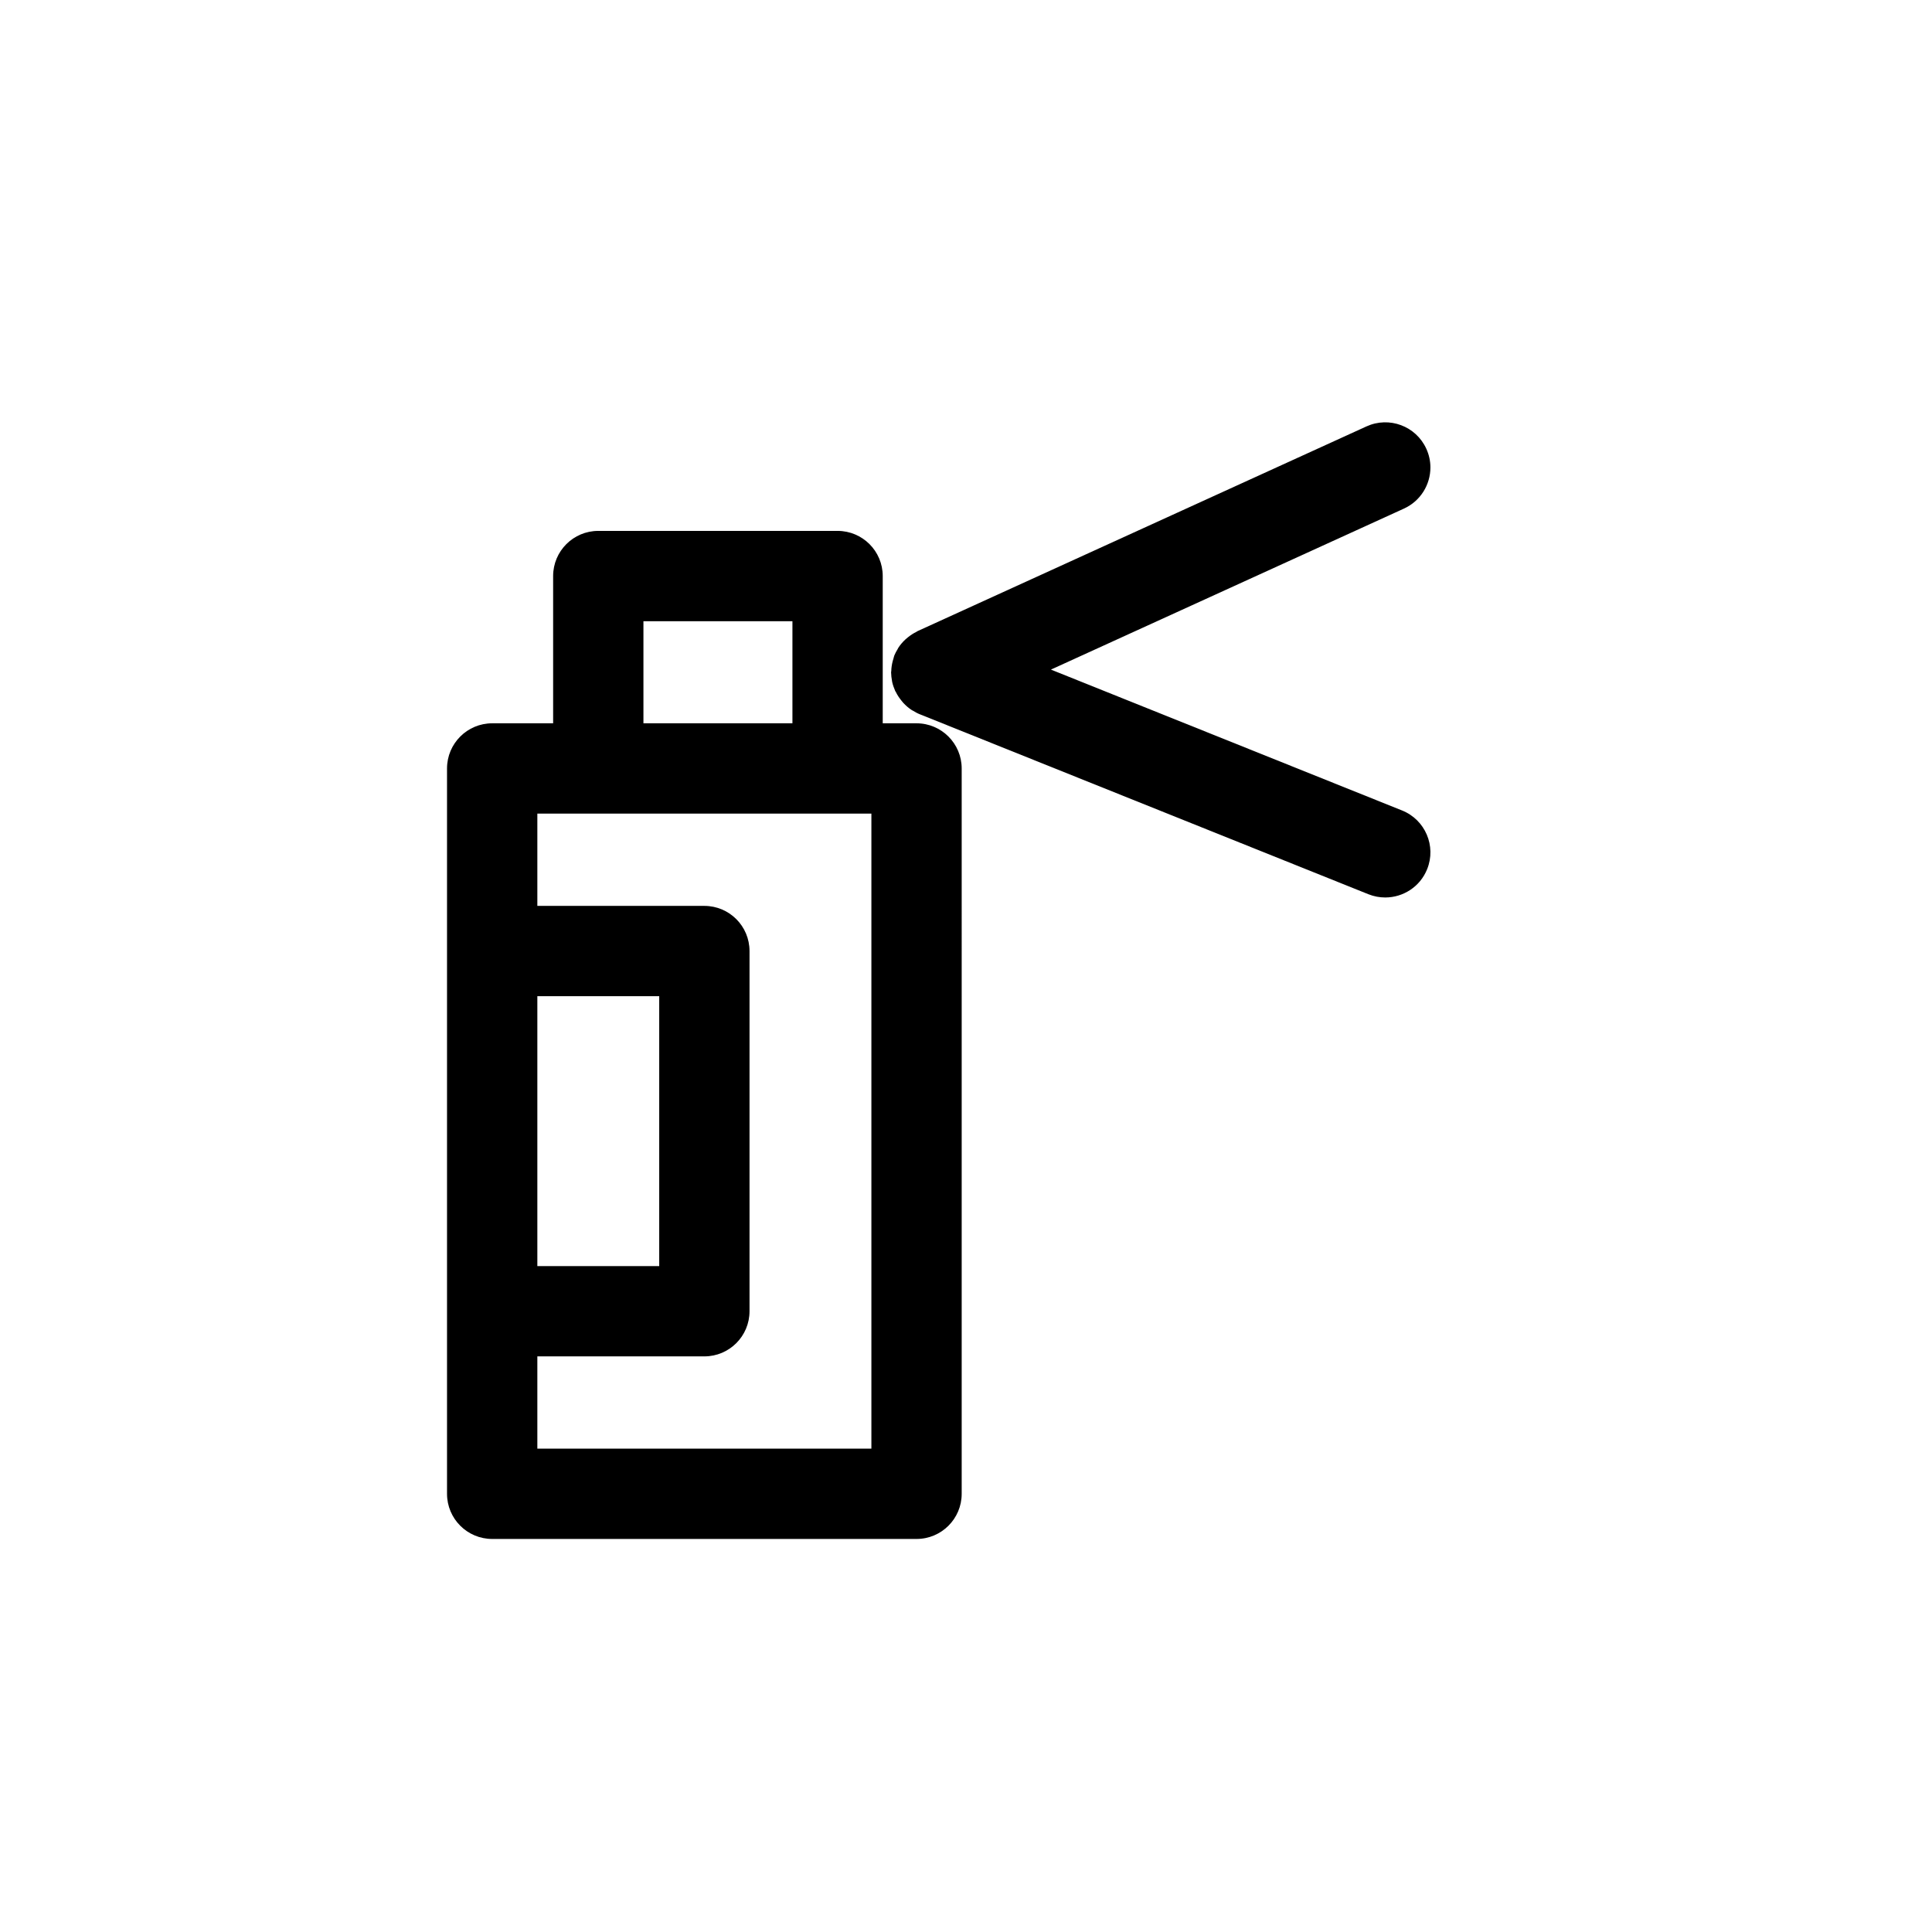
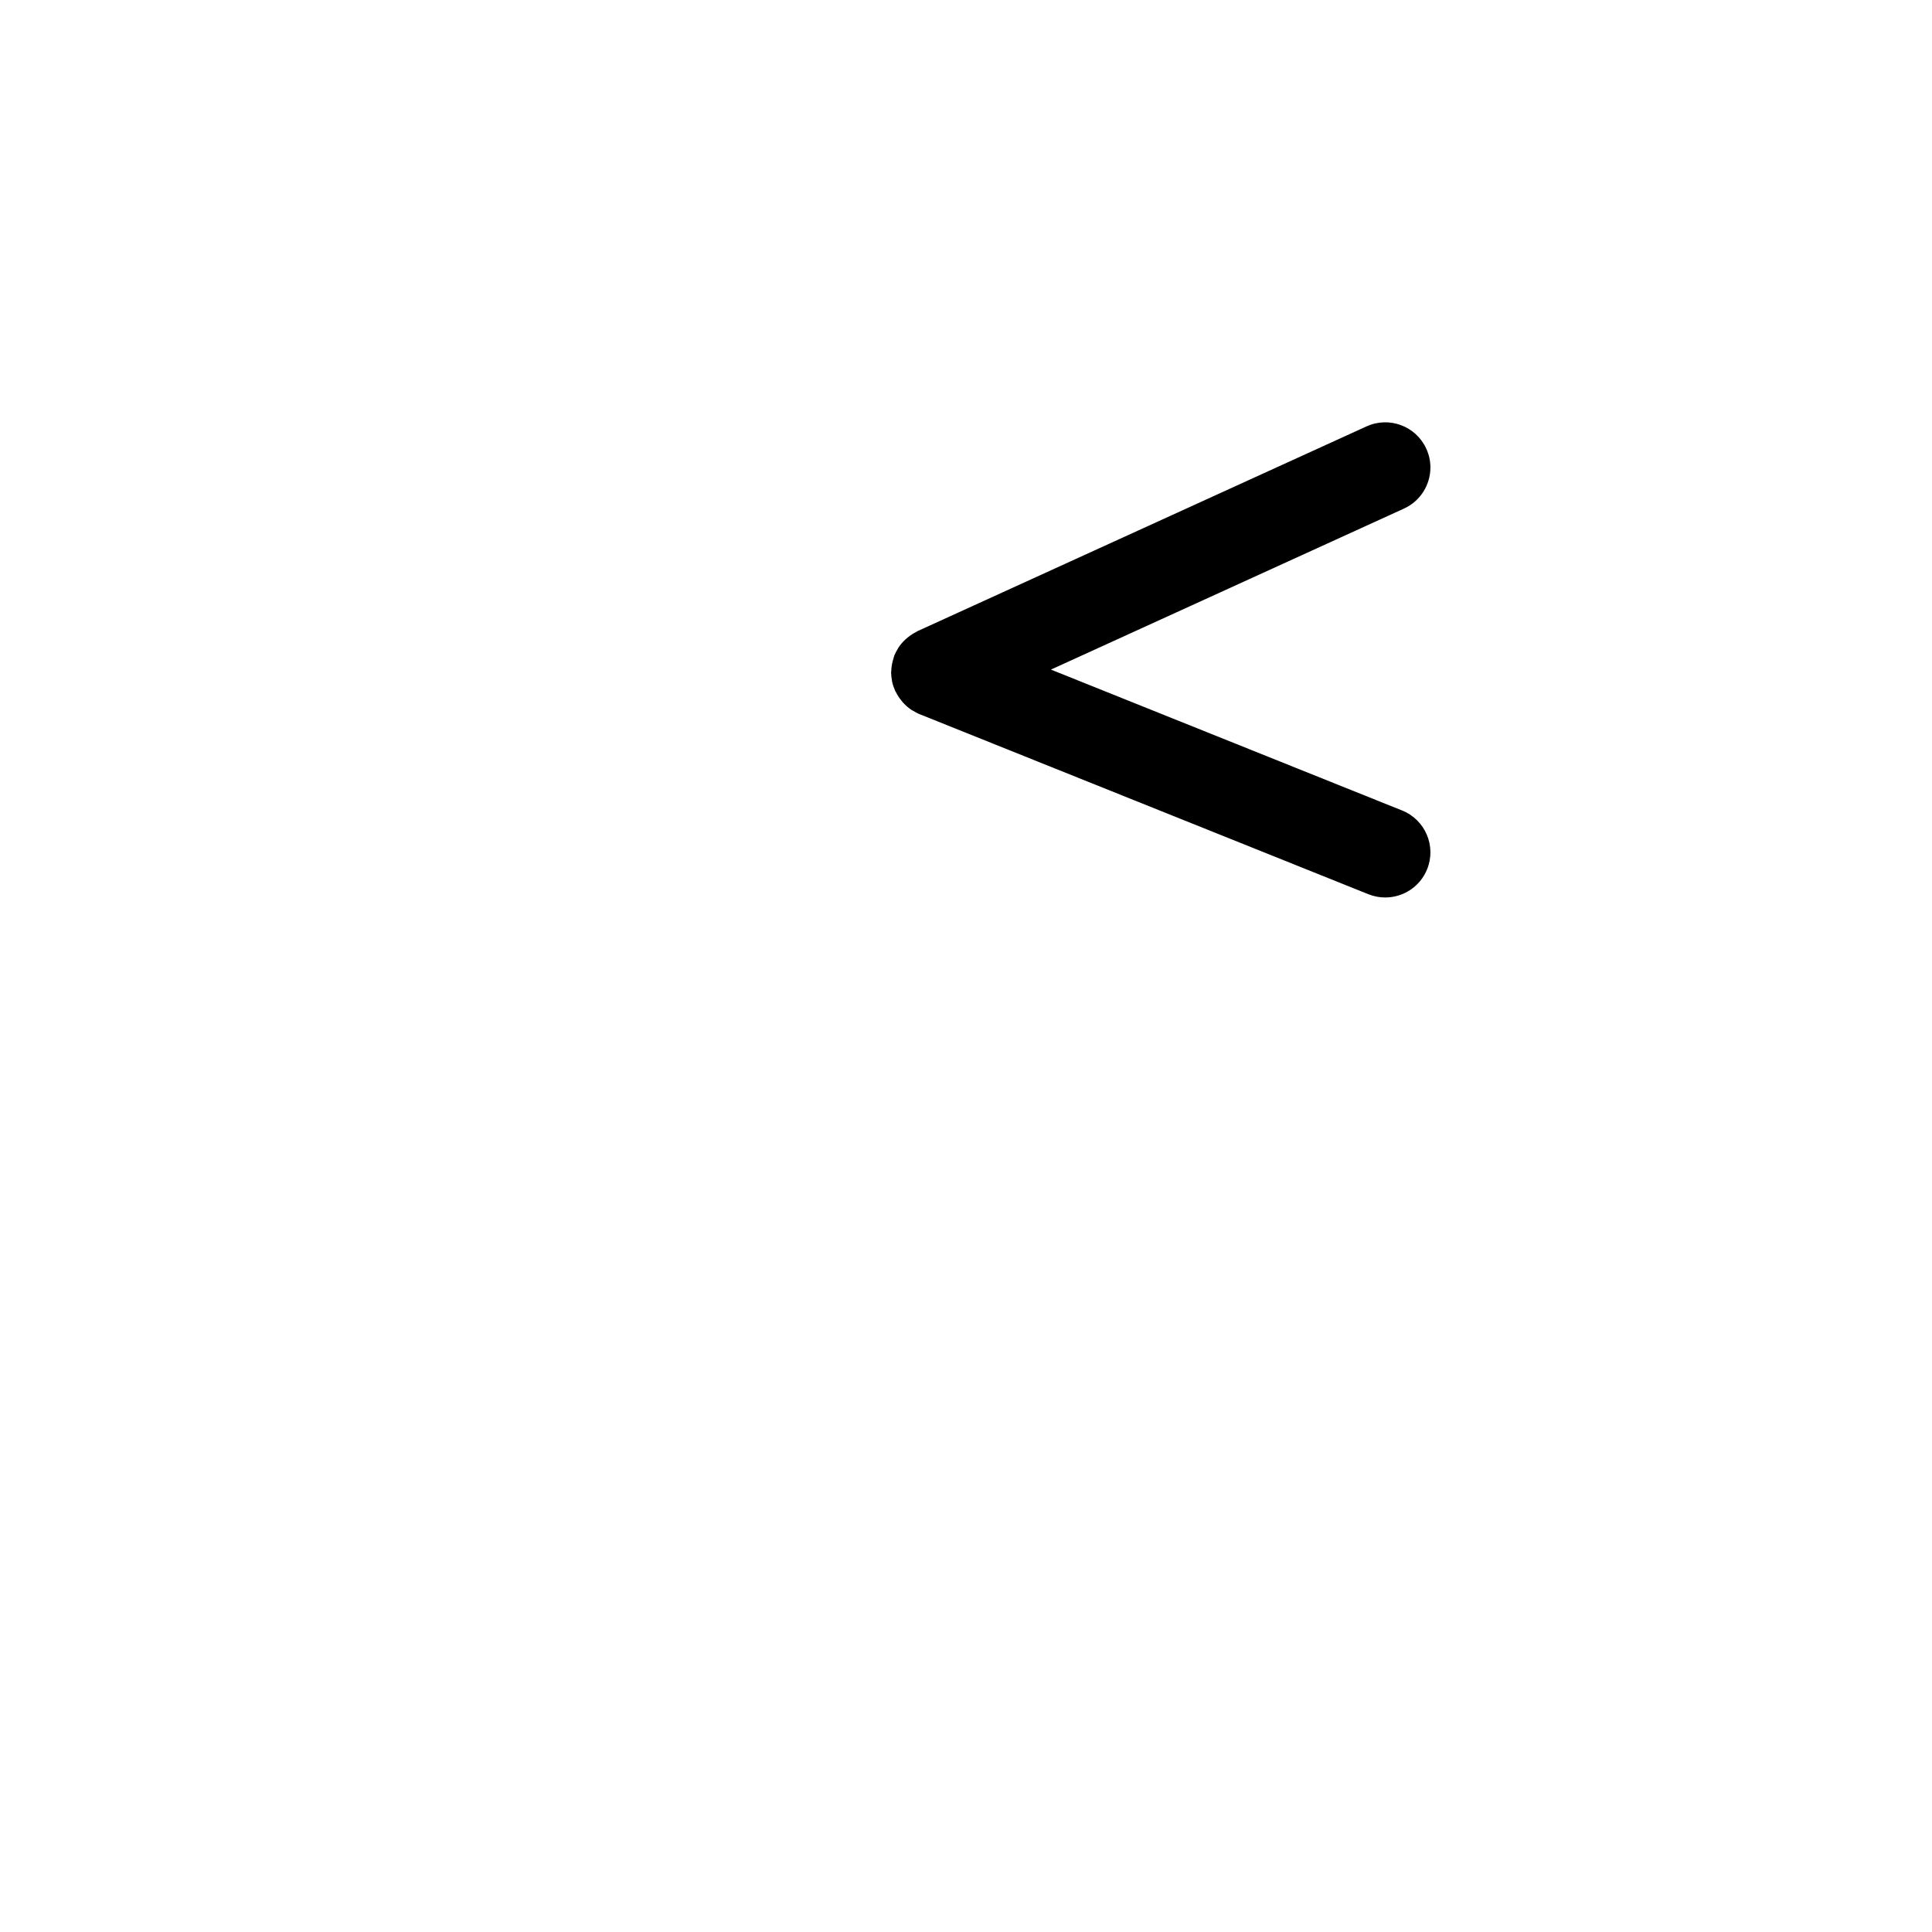
<svg xmlns="http://www.w3.org/2000/svg" version="1.1" id="Layer_1" x="0px" y="0px" width="100px" height="100px" viewBox="0 0 100 100" enable-background="new 0 0 100 100" xml:space="preserve">
  <g>
-     <path d="M47.438,37.438H45.69v-7.622c0-1.291-1.047-2.337-2.338-2.337H30.967c-1.291,0-2.337,1.046-2.337,2.337v7.622h-3.154   c-1.291,0-2.338,1.047-2.338,2.337v9.451V67.87v9.449c0,1.291,1.047,2.337,2.338,2.337h21.963c1.292,0,2.338-1.047,2.338-2.337   V39.775C49.776,38.485,48.73,37.438,47.438,37.438z M33.304,32.154h7.712v5.284h-7.712V32.154z M27.813,51.563h6.308v13.969h-6.308   V51.563z M45.103,74.981h-17.29v-4.775h8.645c1.291,0,2.337-1.047,2.337-2.337V49.226c0-1.291-1.046-2.337-2.337-2.337h-8.645   v-4.776h3.154h12.386h1.75V74.981z" />
    <path d="M72.571,41.95l-18.175-7.292l18.274-8.334c0.86-0.393,1.368-1.241,1.368-2.128c0-0.324-0.068-0.654-0.212-0.968   c-0.535-1.176-1.92-1.693-3.096-1.158L47.49,32.668c-0.021,0.009-0.034,0.026-0.055,0.035c-0.161,0.079-0.312,0.178-0.451,0.292   c-0.036,0.03-0.073,0.058-0.107,0.09c-0.144,0.132-0.272,0.278-0.382,0.447c-0.016,0.026-0.025,0.053-0.041,0.079   c-0.059,0.1-0.118,0.201-0.163,0.313c-0.019,0.047-0.026,0.096-0.041,0.143c-0.019,0.053-0.033,0.106-0.047,0.163   c-0.042,0.167-0.067,0.335-0.071,0.503c-0.001,0.021-0.01,0.042-0.01,0.063c0,0.006,0.002,0.014,0.002,0.021   c0.002,0.14,0.019,0.28,0.045,0.417c0.004,0.02,0.004,0.04,0.009,0.061c0.034,0.154,0.085,0.301,0.148,0.444   c0.003,0.009,0.004,0.017,0.008,0.024c0.009,0.019,0.023,0.032,0.032,0.05c0.079,0.163,0.18,0.315,0.295,0.455   c0.029,0.038,0.058,0.075,0.09,0.109c0.131,0.143,0.279,0.272,0.447,0.38c0.023,0.015,0.049,0.024,0.072,0.038   c0.103,0.061,0.205,0.122,0.319,0.167l23.241,9.324c0.285,0.114,0.58,0.167,0.869,0.167c0.928,0,1.805-0.554,2.17-1.467   C74.351,43.792,73.769,42.43,72.571,41.95z" />
  </g>
</svg>